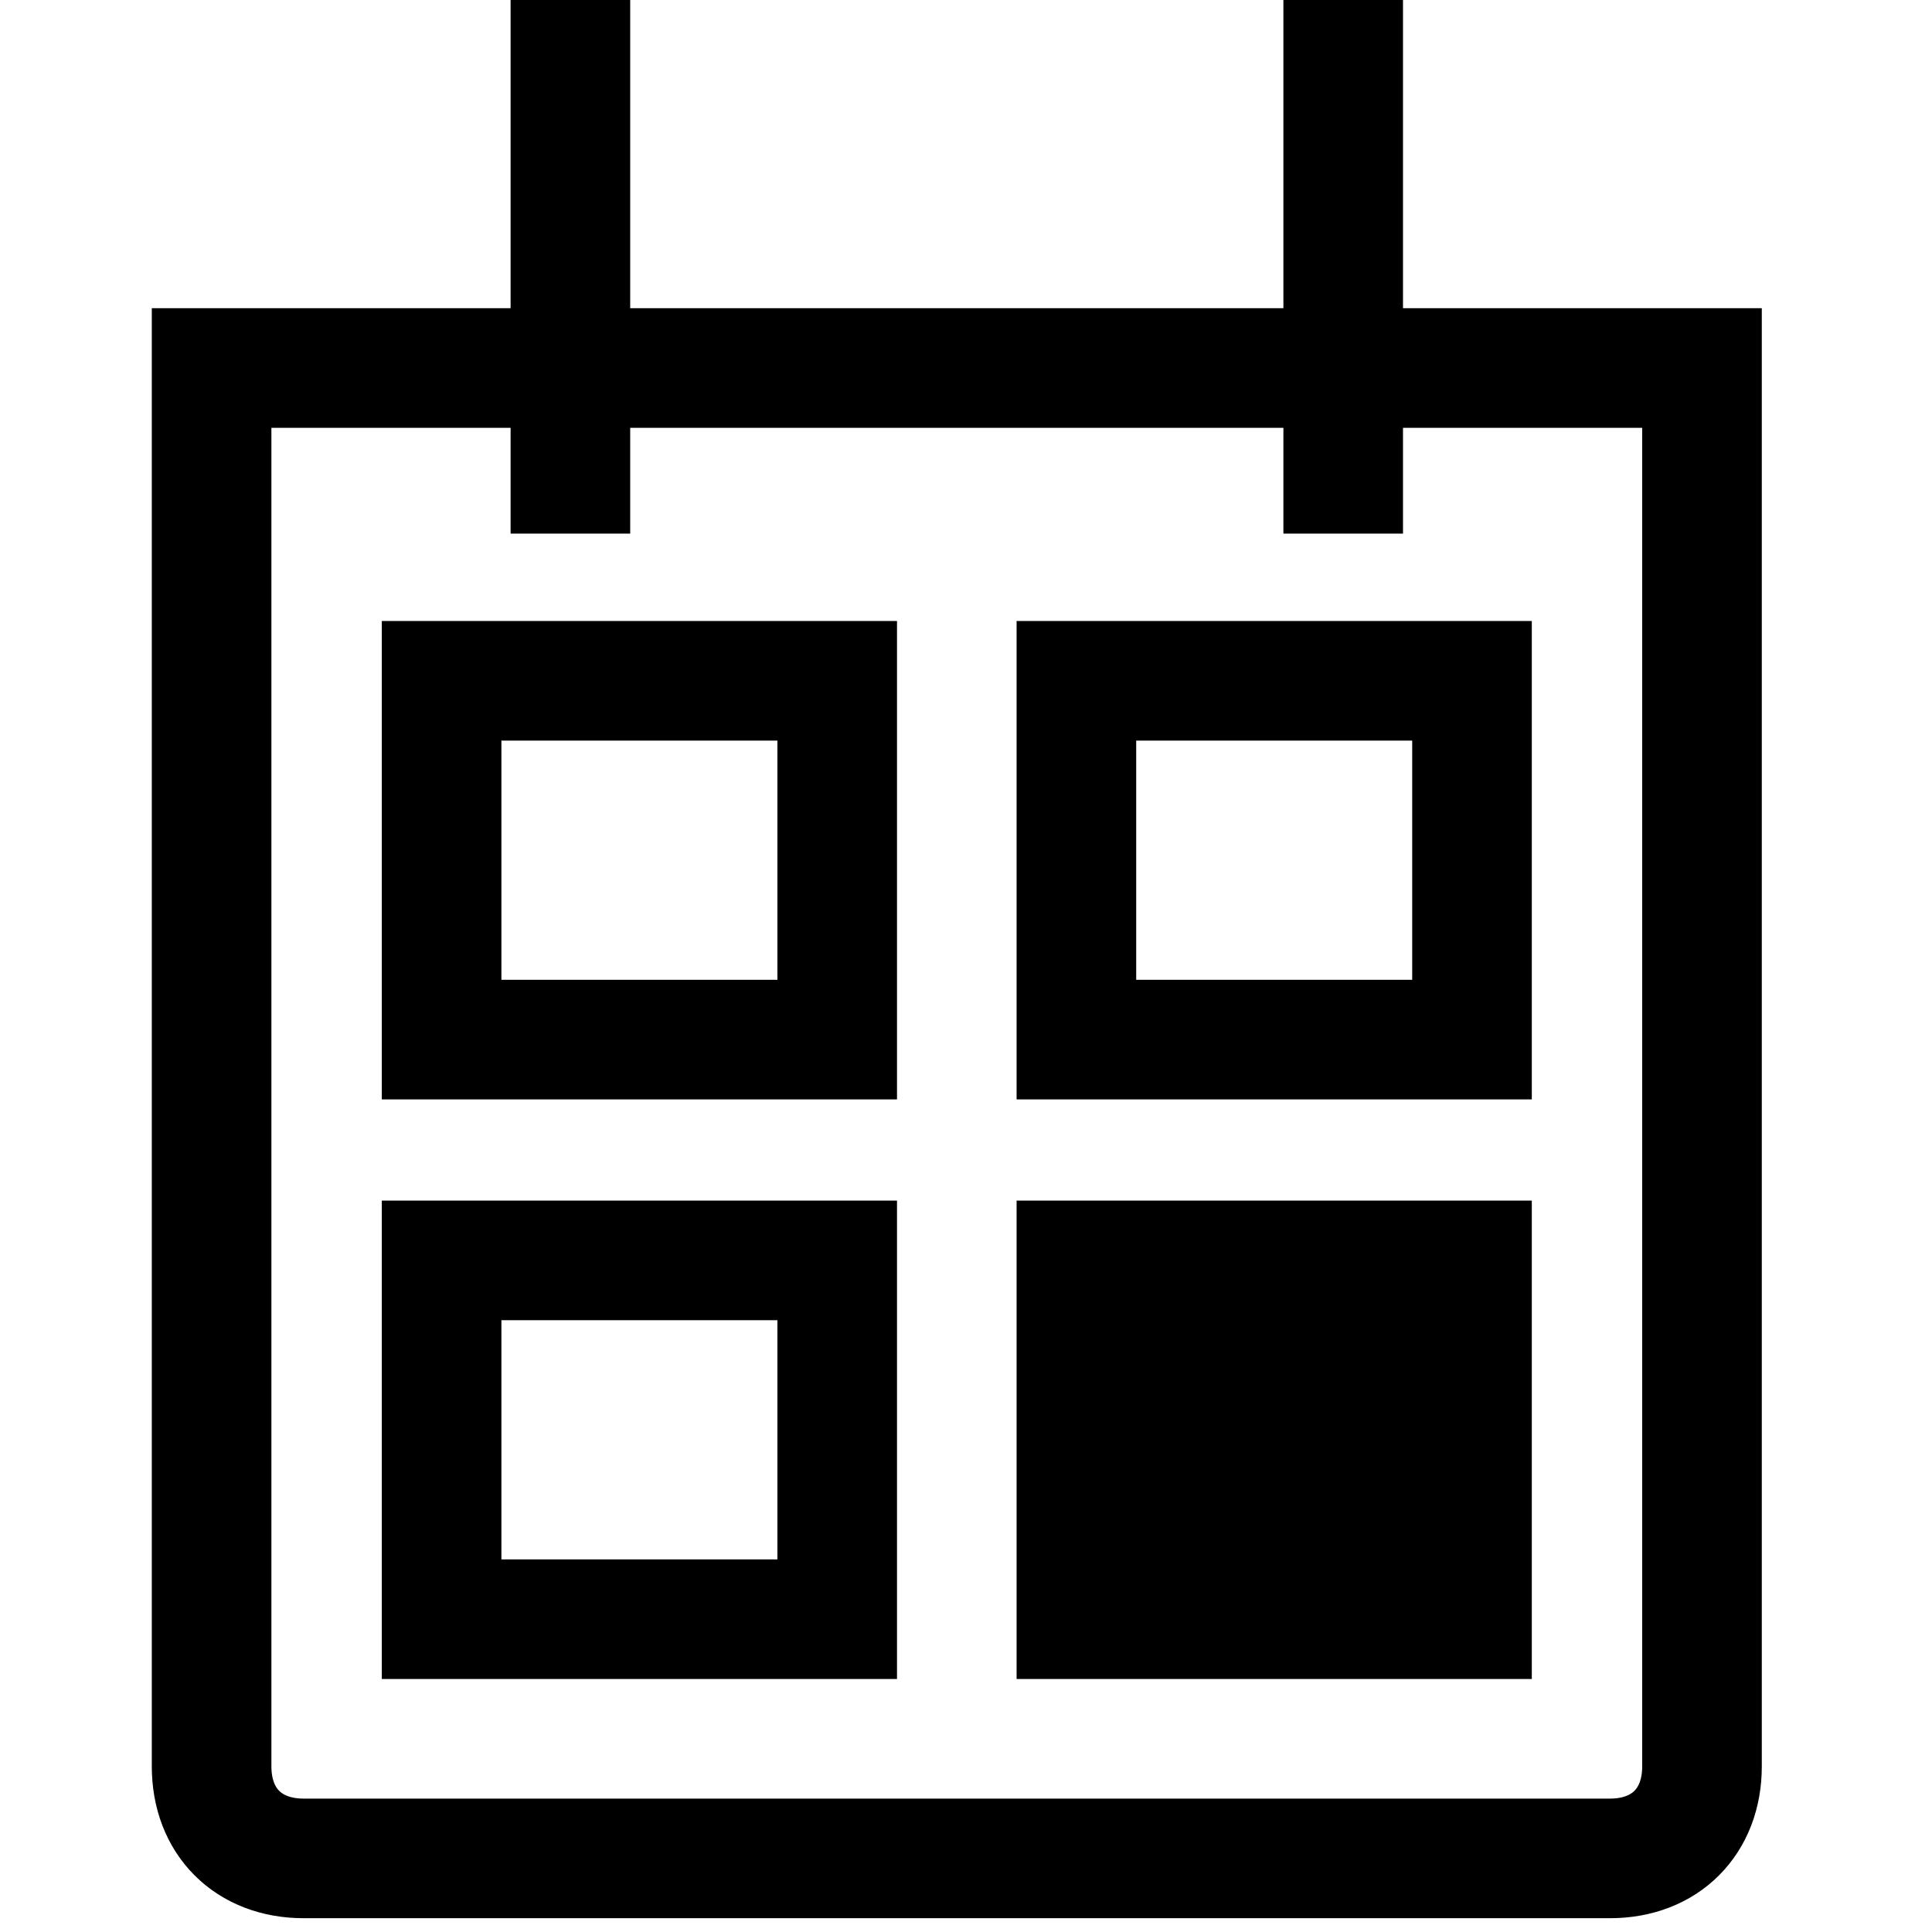
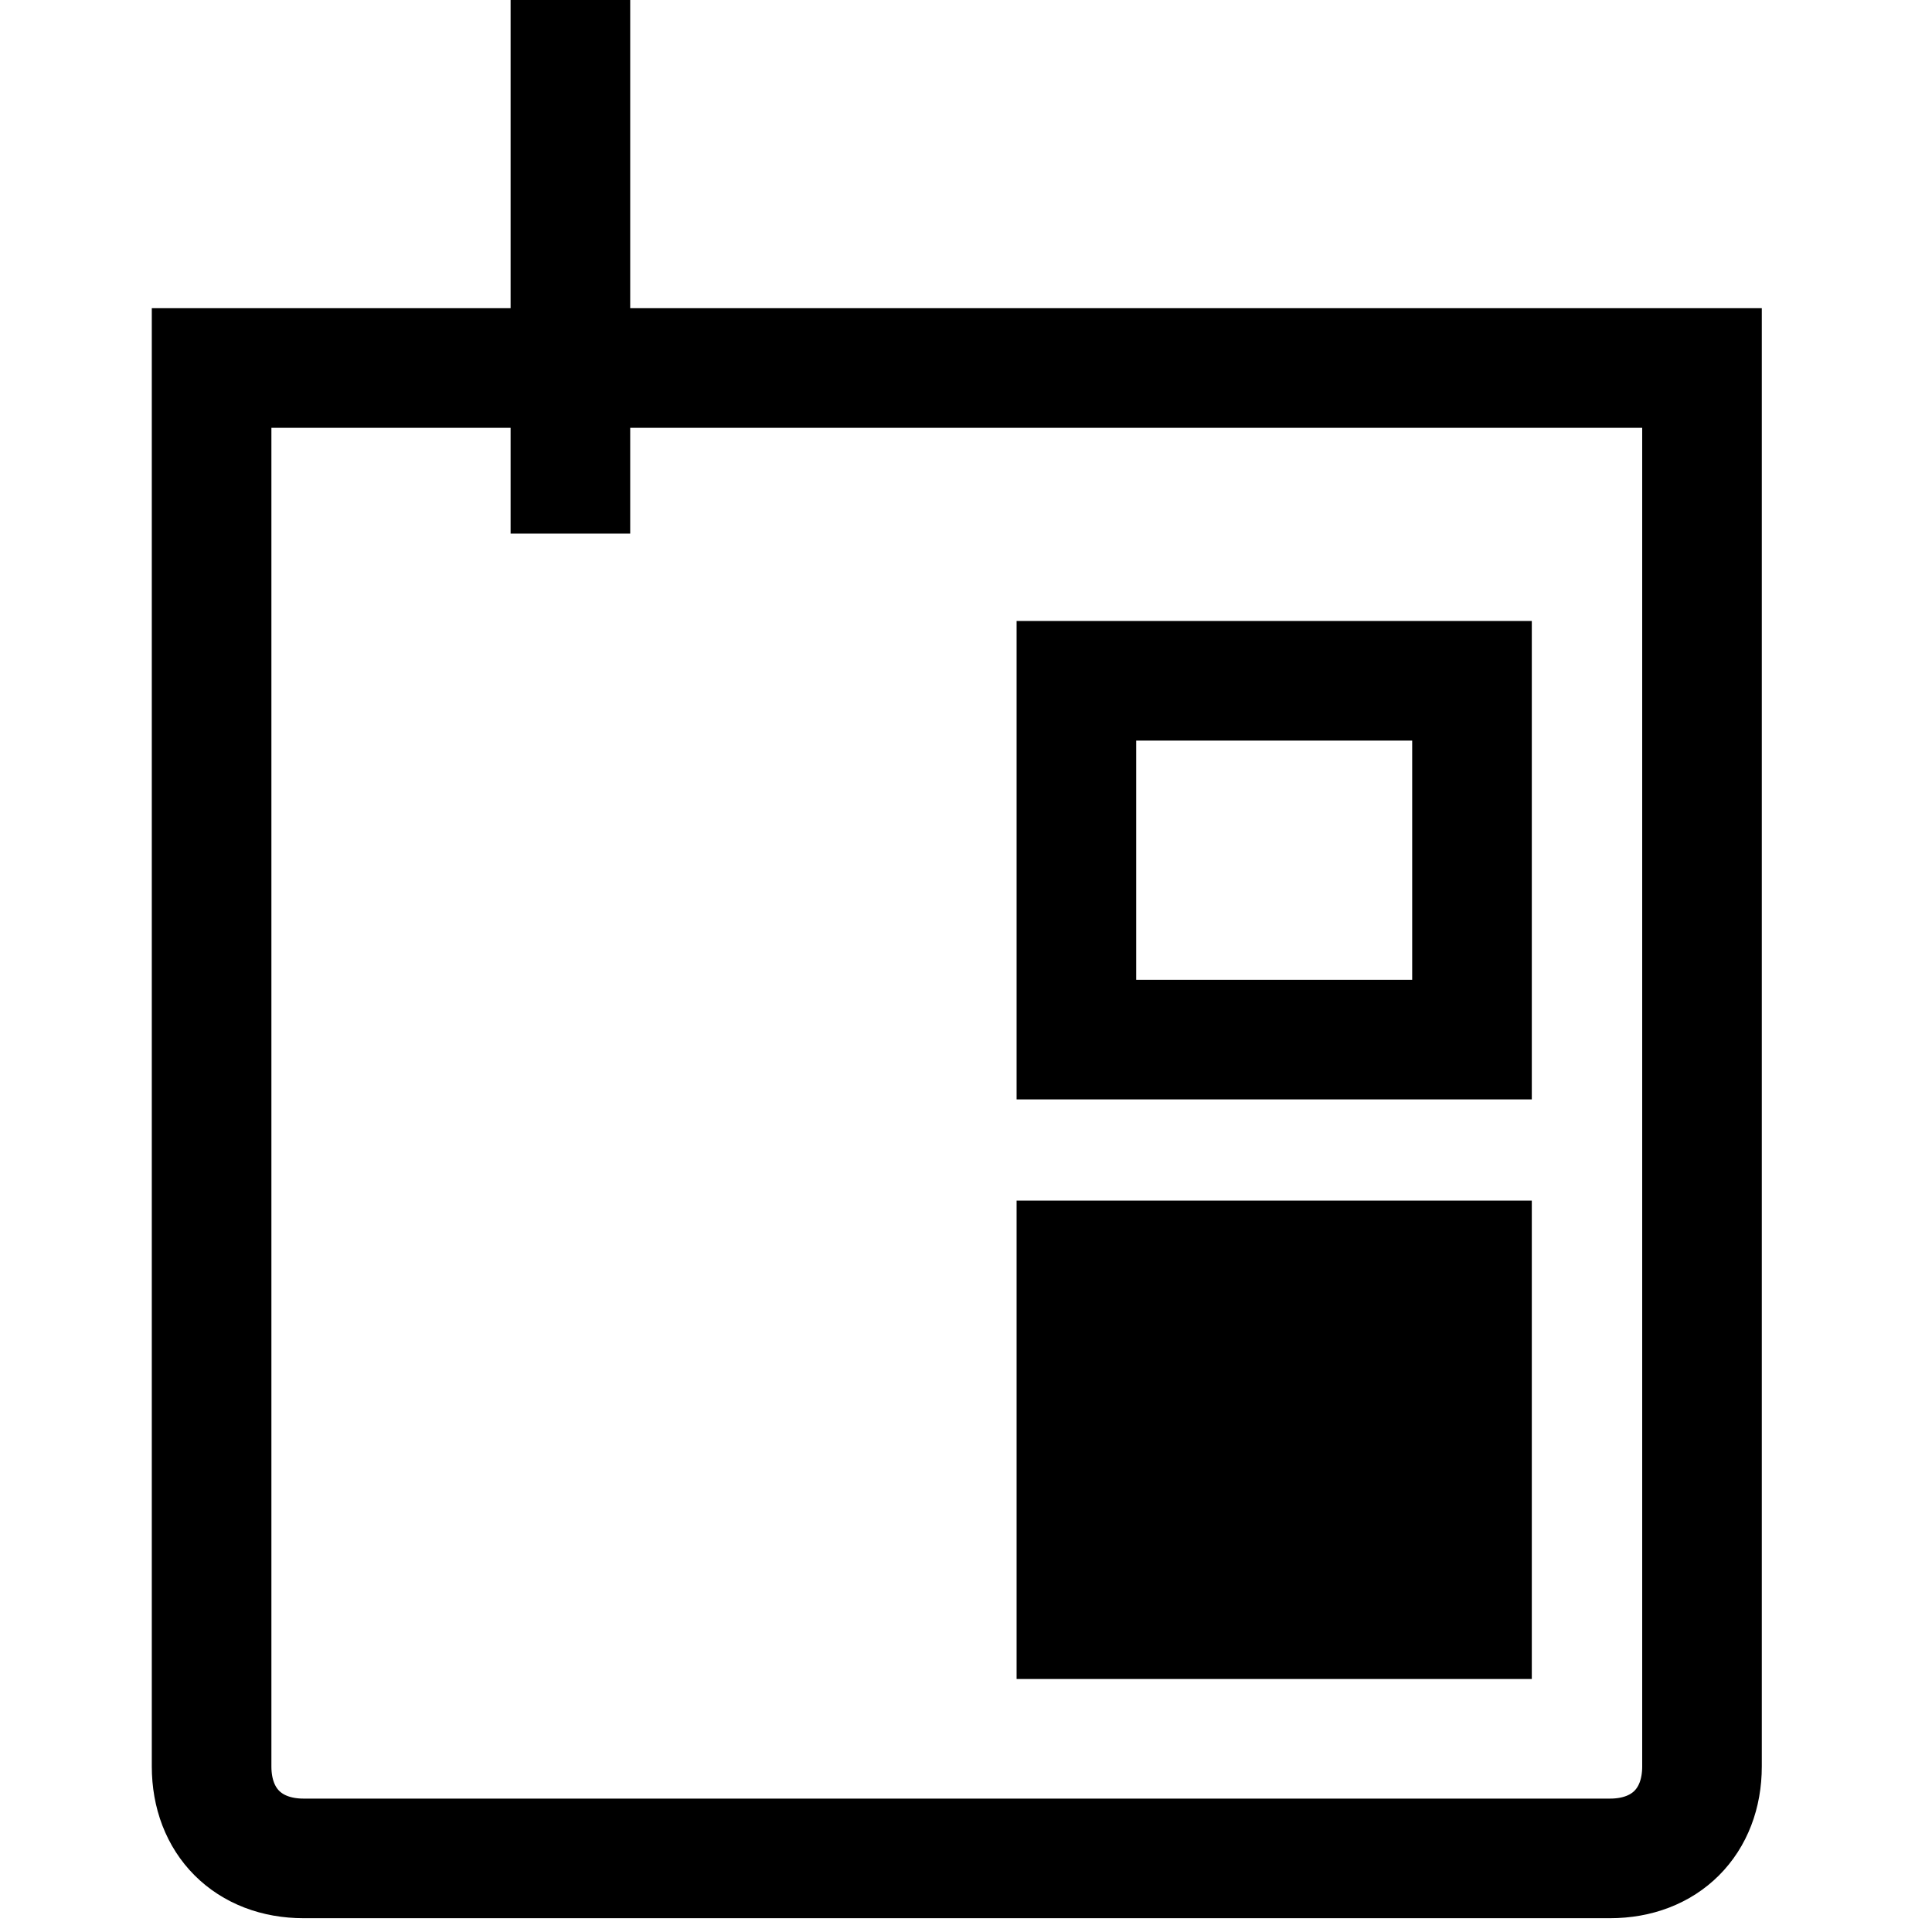
<svg xmlns="http://www.w3.org/2000/svg" version="1.1" id="Laag_1" x="0px" y="0px" viewBox="0 0 21 21" style="enable-background:new 0 0 21 21;" xml:space="preserve">
  <style type="text/css">
	.st0{fill:none;stroke:#000000;stroke-width:1.3;}
	.st1{stroke:#000000;stroke-width:1.3;}
</style>
  <path class="st0" d="M2.3,4h16.2l0,0v15.2c0,0.6-0.4,1-1,1H3.3c-0.6,0-1-0.4-1-1V4L2.3,4z" />
  <line class="st0" x1="6.2" y1="-0.1" x2="6.2" y2="5.8" />
-   <line class="st0" x1="14.6" y1="-0.1" x2="14.6" y2="5.8" />
  <g>
    <g>
-       <rect x="4.8" y="7.4" class="st0" width="4.3" height="3.9" />
      <rect x="11.7" y="7.4" class="st0" width="4.3" height="3.9" />
    </g>
    <g>
-       <rect x="4.8" y="13.7" class="st0" width="4.3" height="3.9" />
      <rect x="11.7" y="13.7" class="st1" width="4.3" height="3.9" />
    </g>
  </g>
</svg>